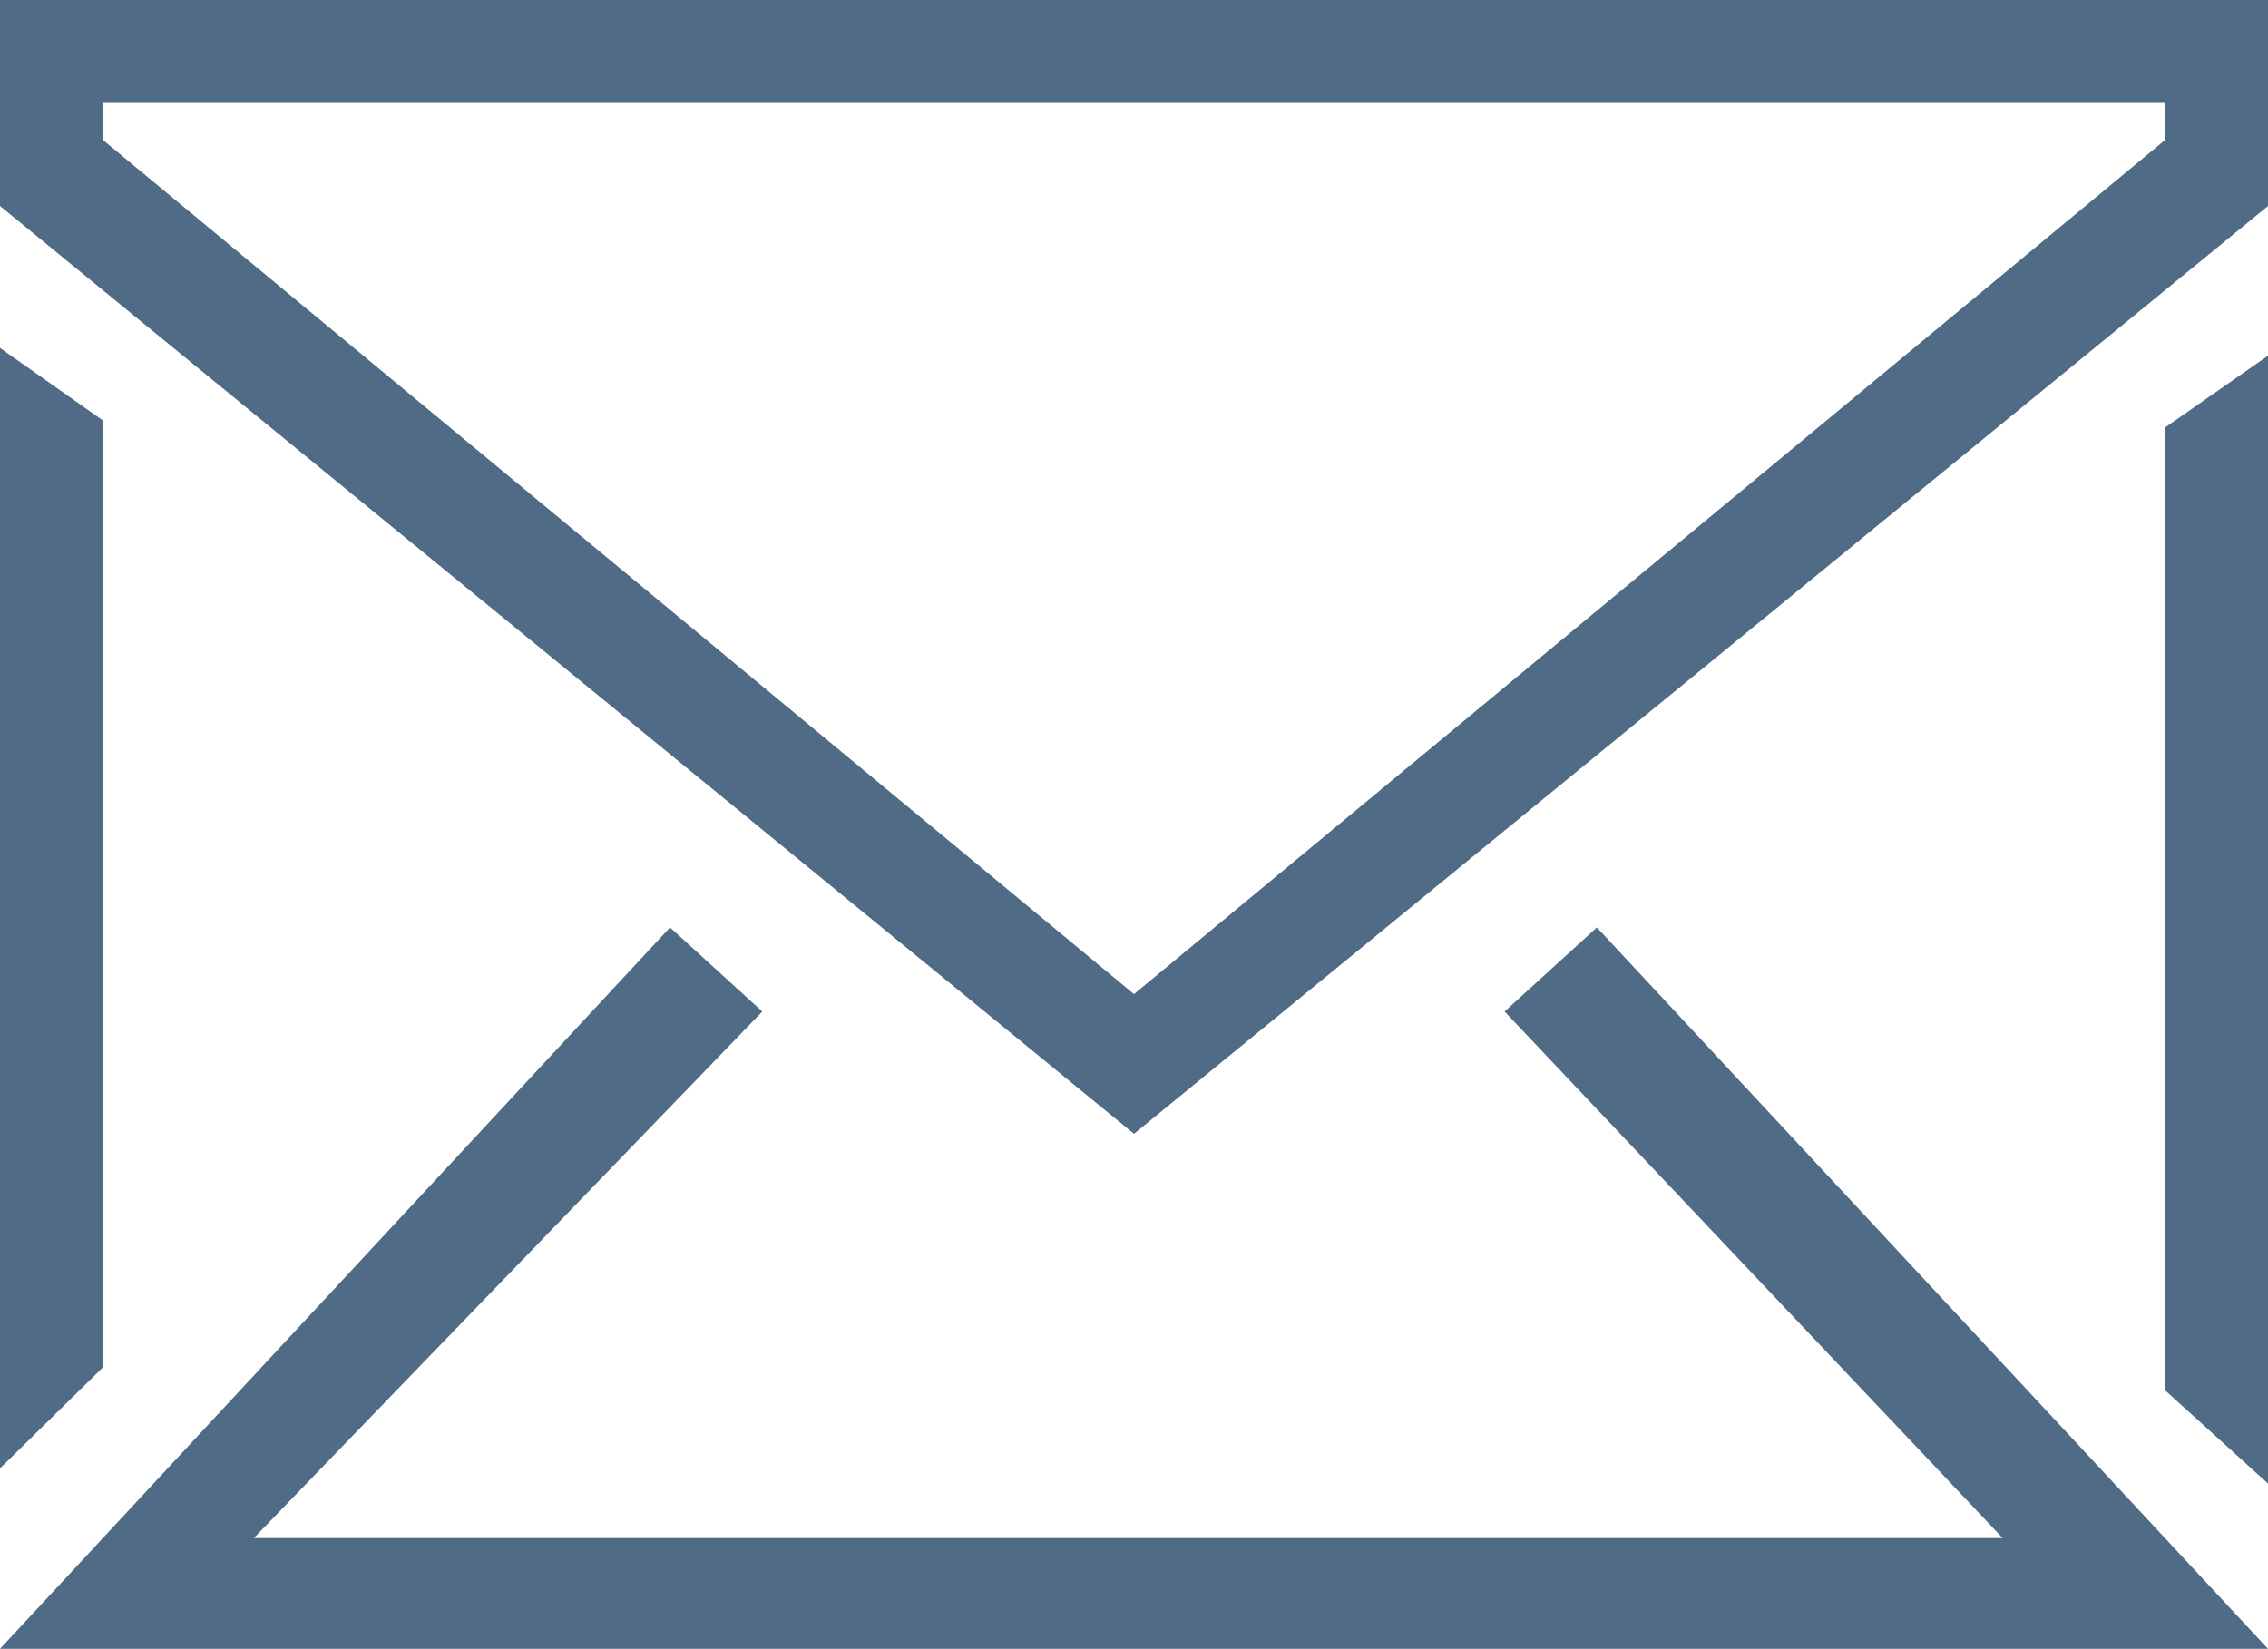
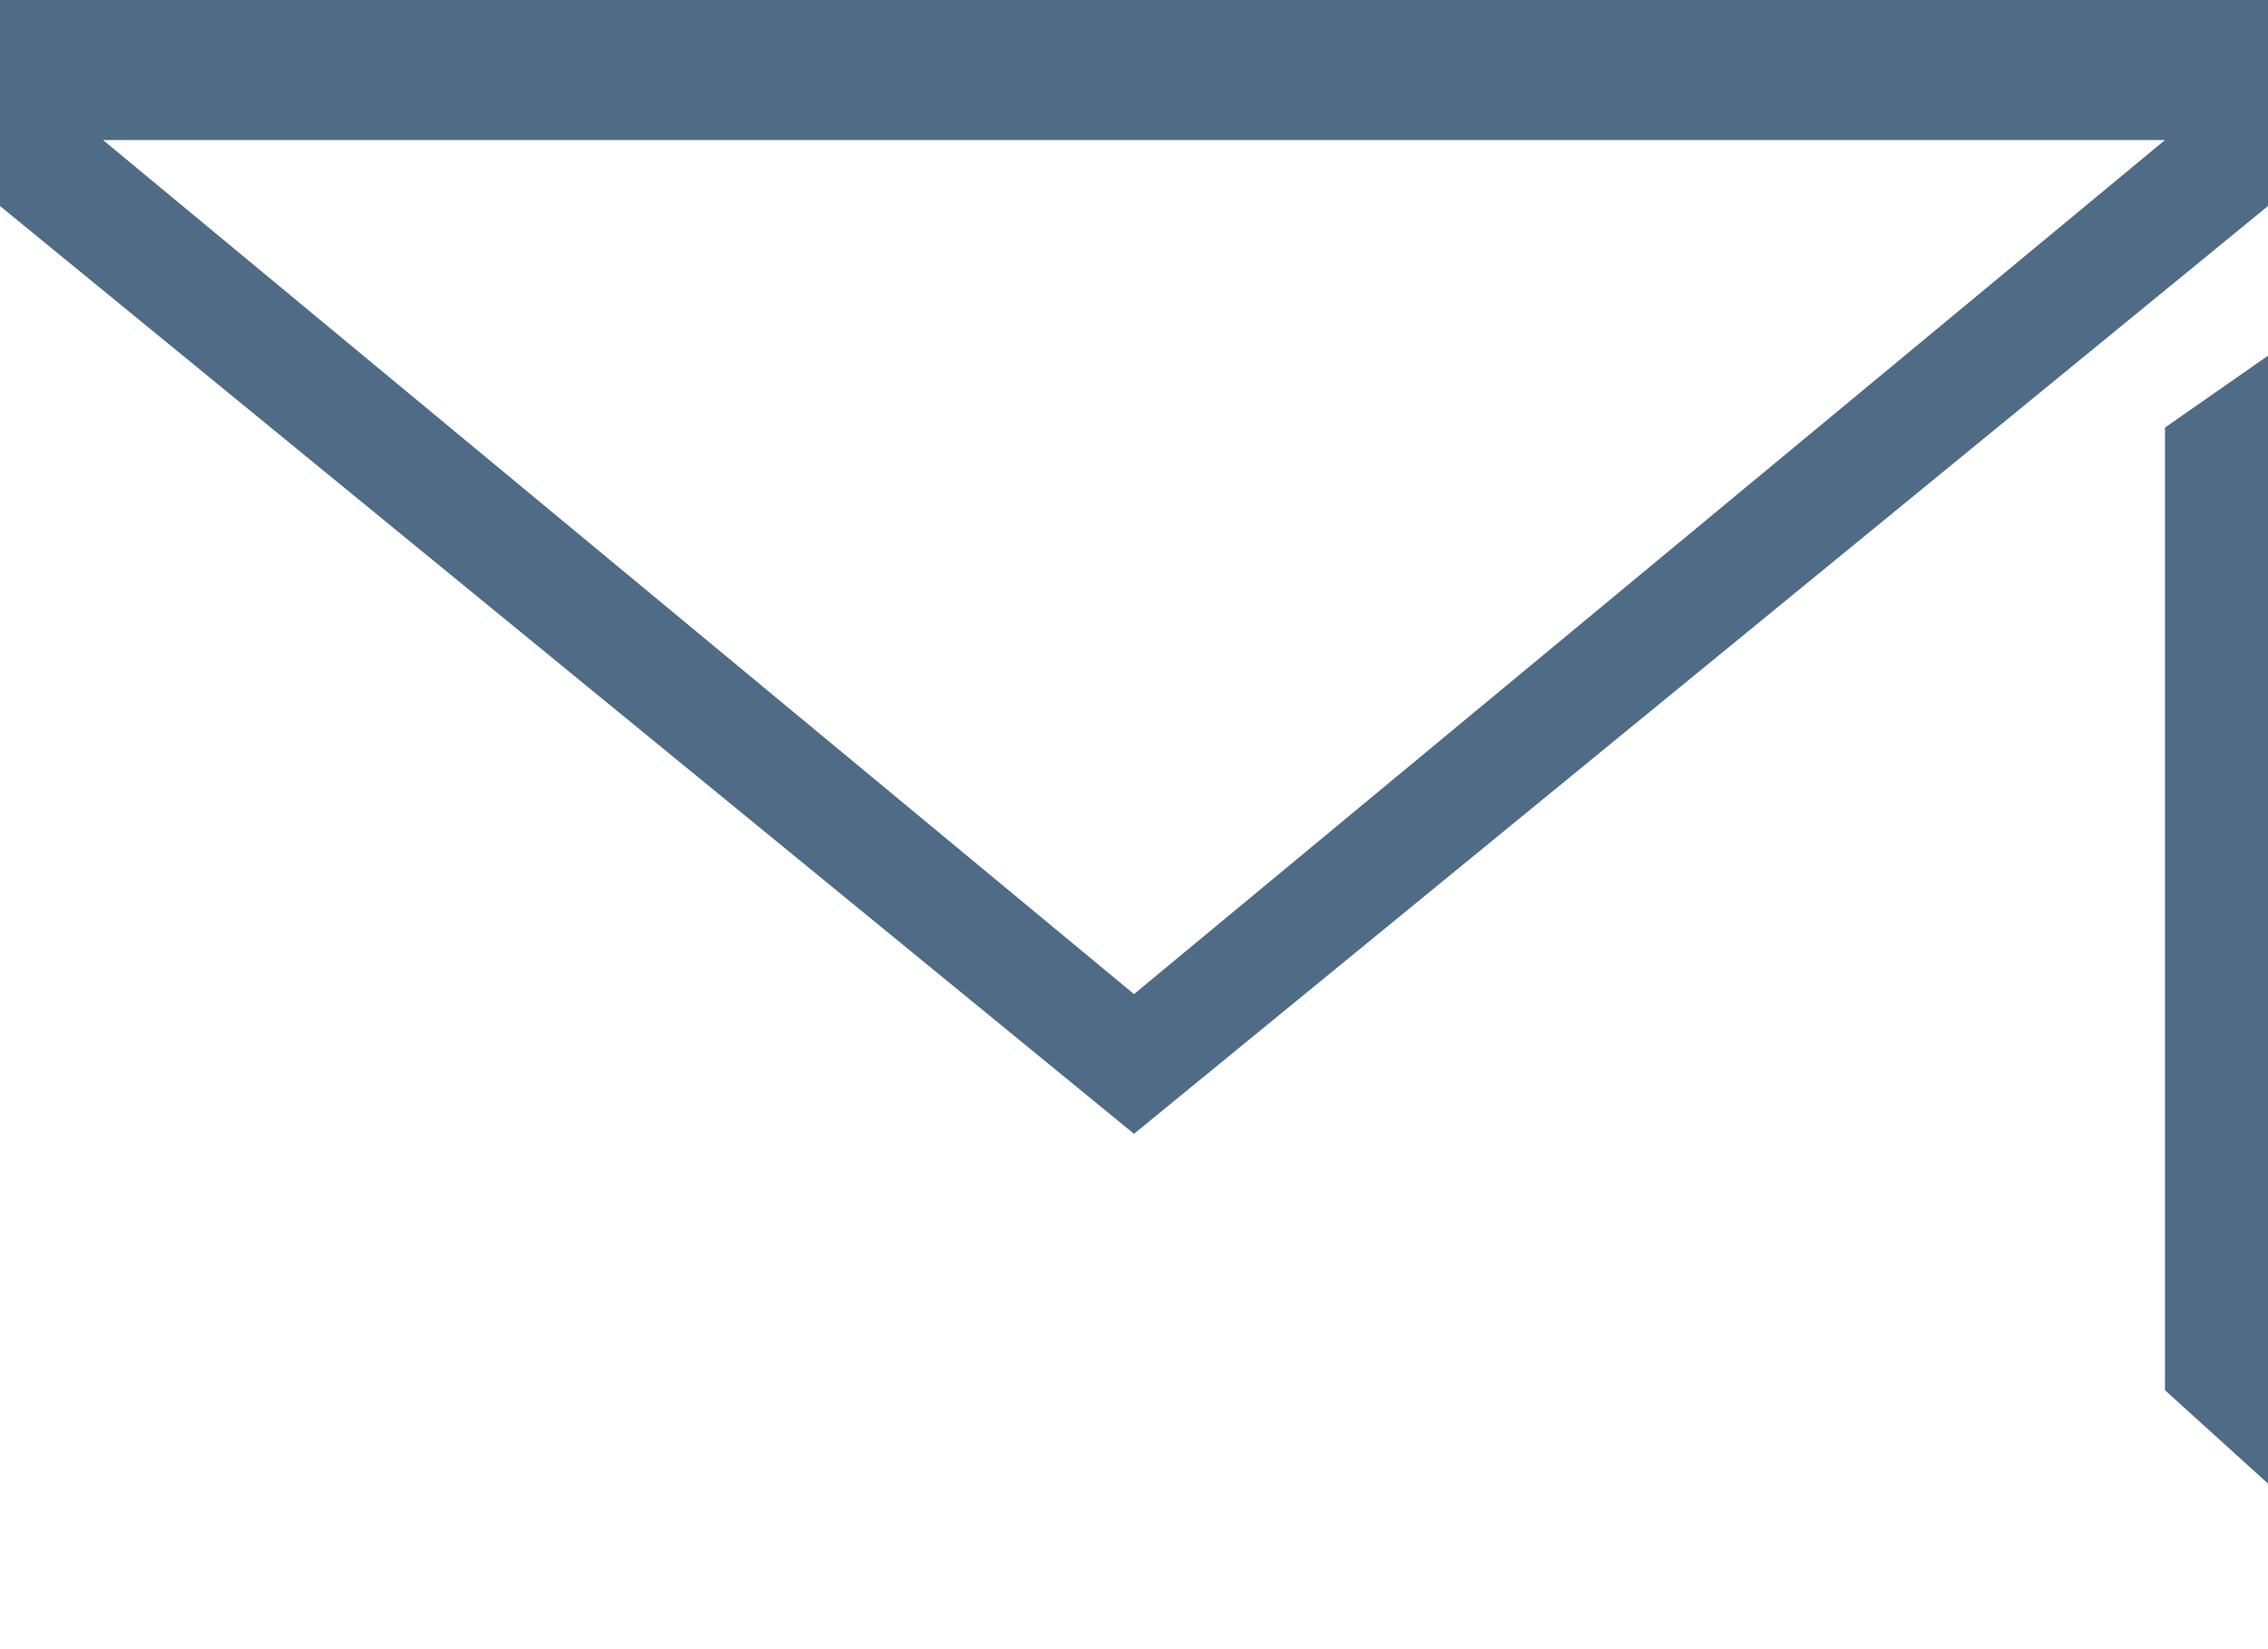
<svg xmlns="http://www.w3.org/2000/svg" width="612" height="445" viewBox="0 0 612 445" fill="none">
-   <path d="M612 0H0V55.6L306 306L612 55.6V0ZM584.2 37.8L306 268.3L27.8 37.8V27.8H584.2V37.8V37.8Z" fill="#4F6B85" />
-   <path d="M612 445L430.9 250.3L406 273L540.4 415.1H68.5L205.7 273L180.8 250.3L0 445H612Z" fill="#4F6B85" />
+   <path d="M612 0H0V55.6L306 306L612 55.6V0ZM584.2 37.8L306 268.3L27.8 37.8V27.8V37.8V37.8Z" fill="#4F6B85" />
  <path d="M612 400.4V96L584.2 115.4V375.2L612 400.4Z" fill="#4F6B85" />
-   <path d="M0 396.3L27.8 369V113.5L0 93.9V396.3Z" fill="#4F6B85" />
</svg>